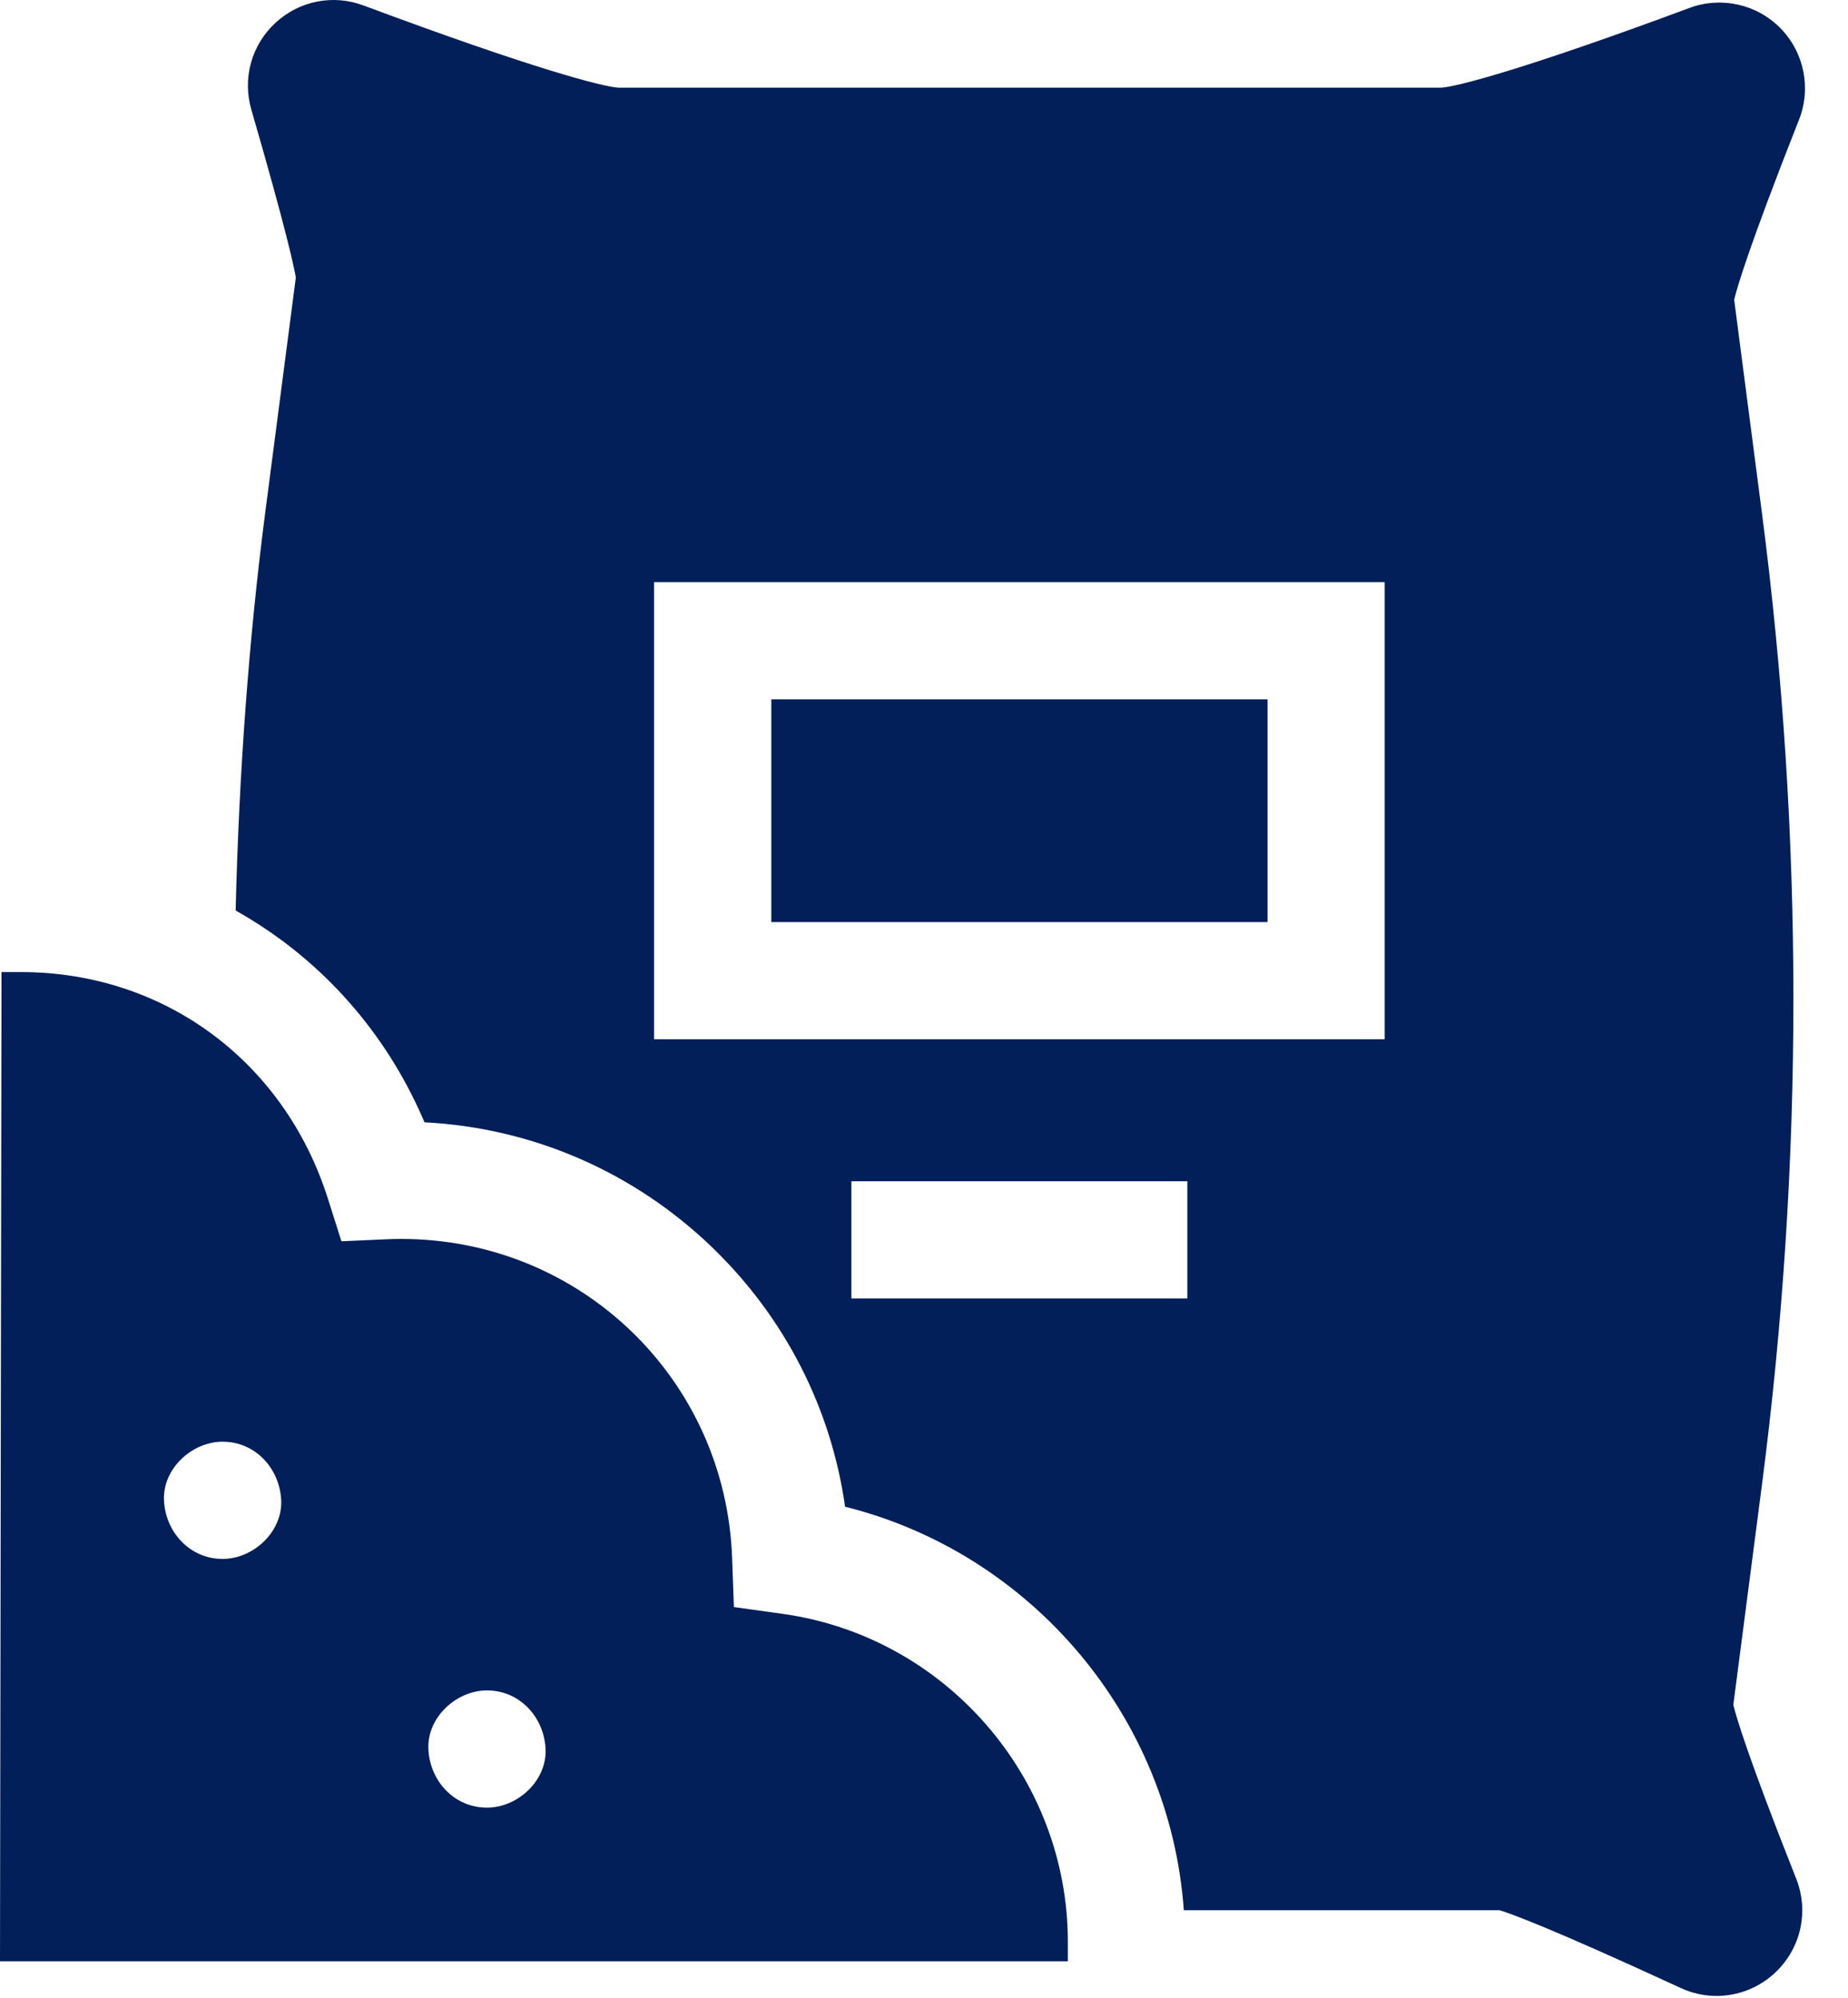
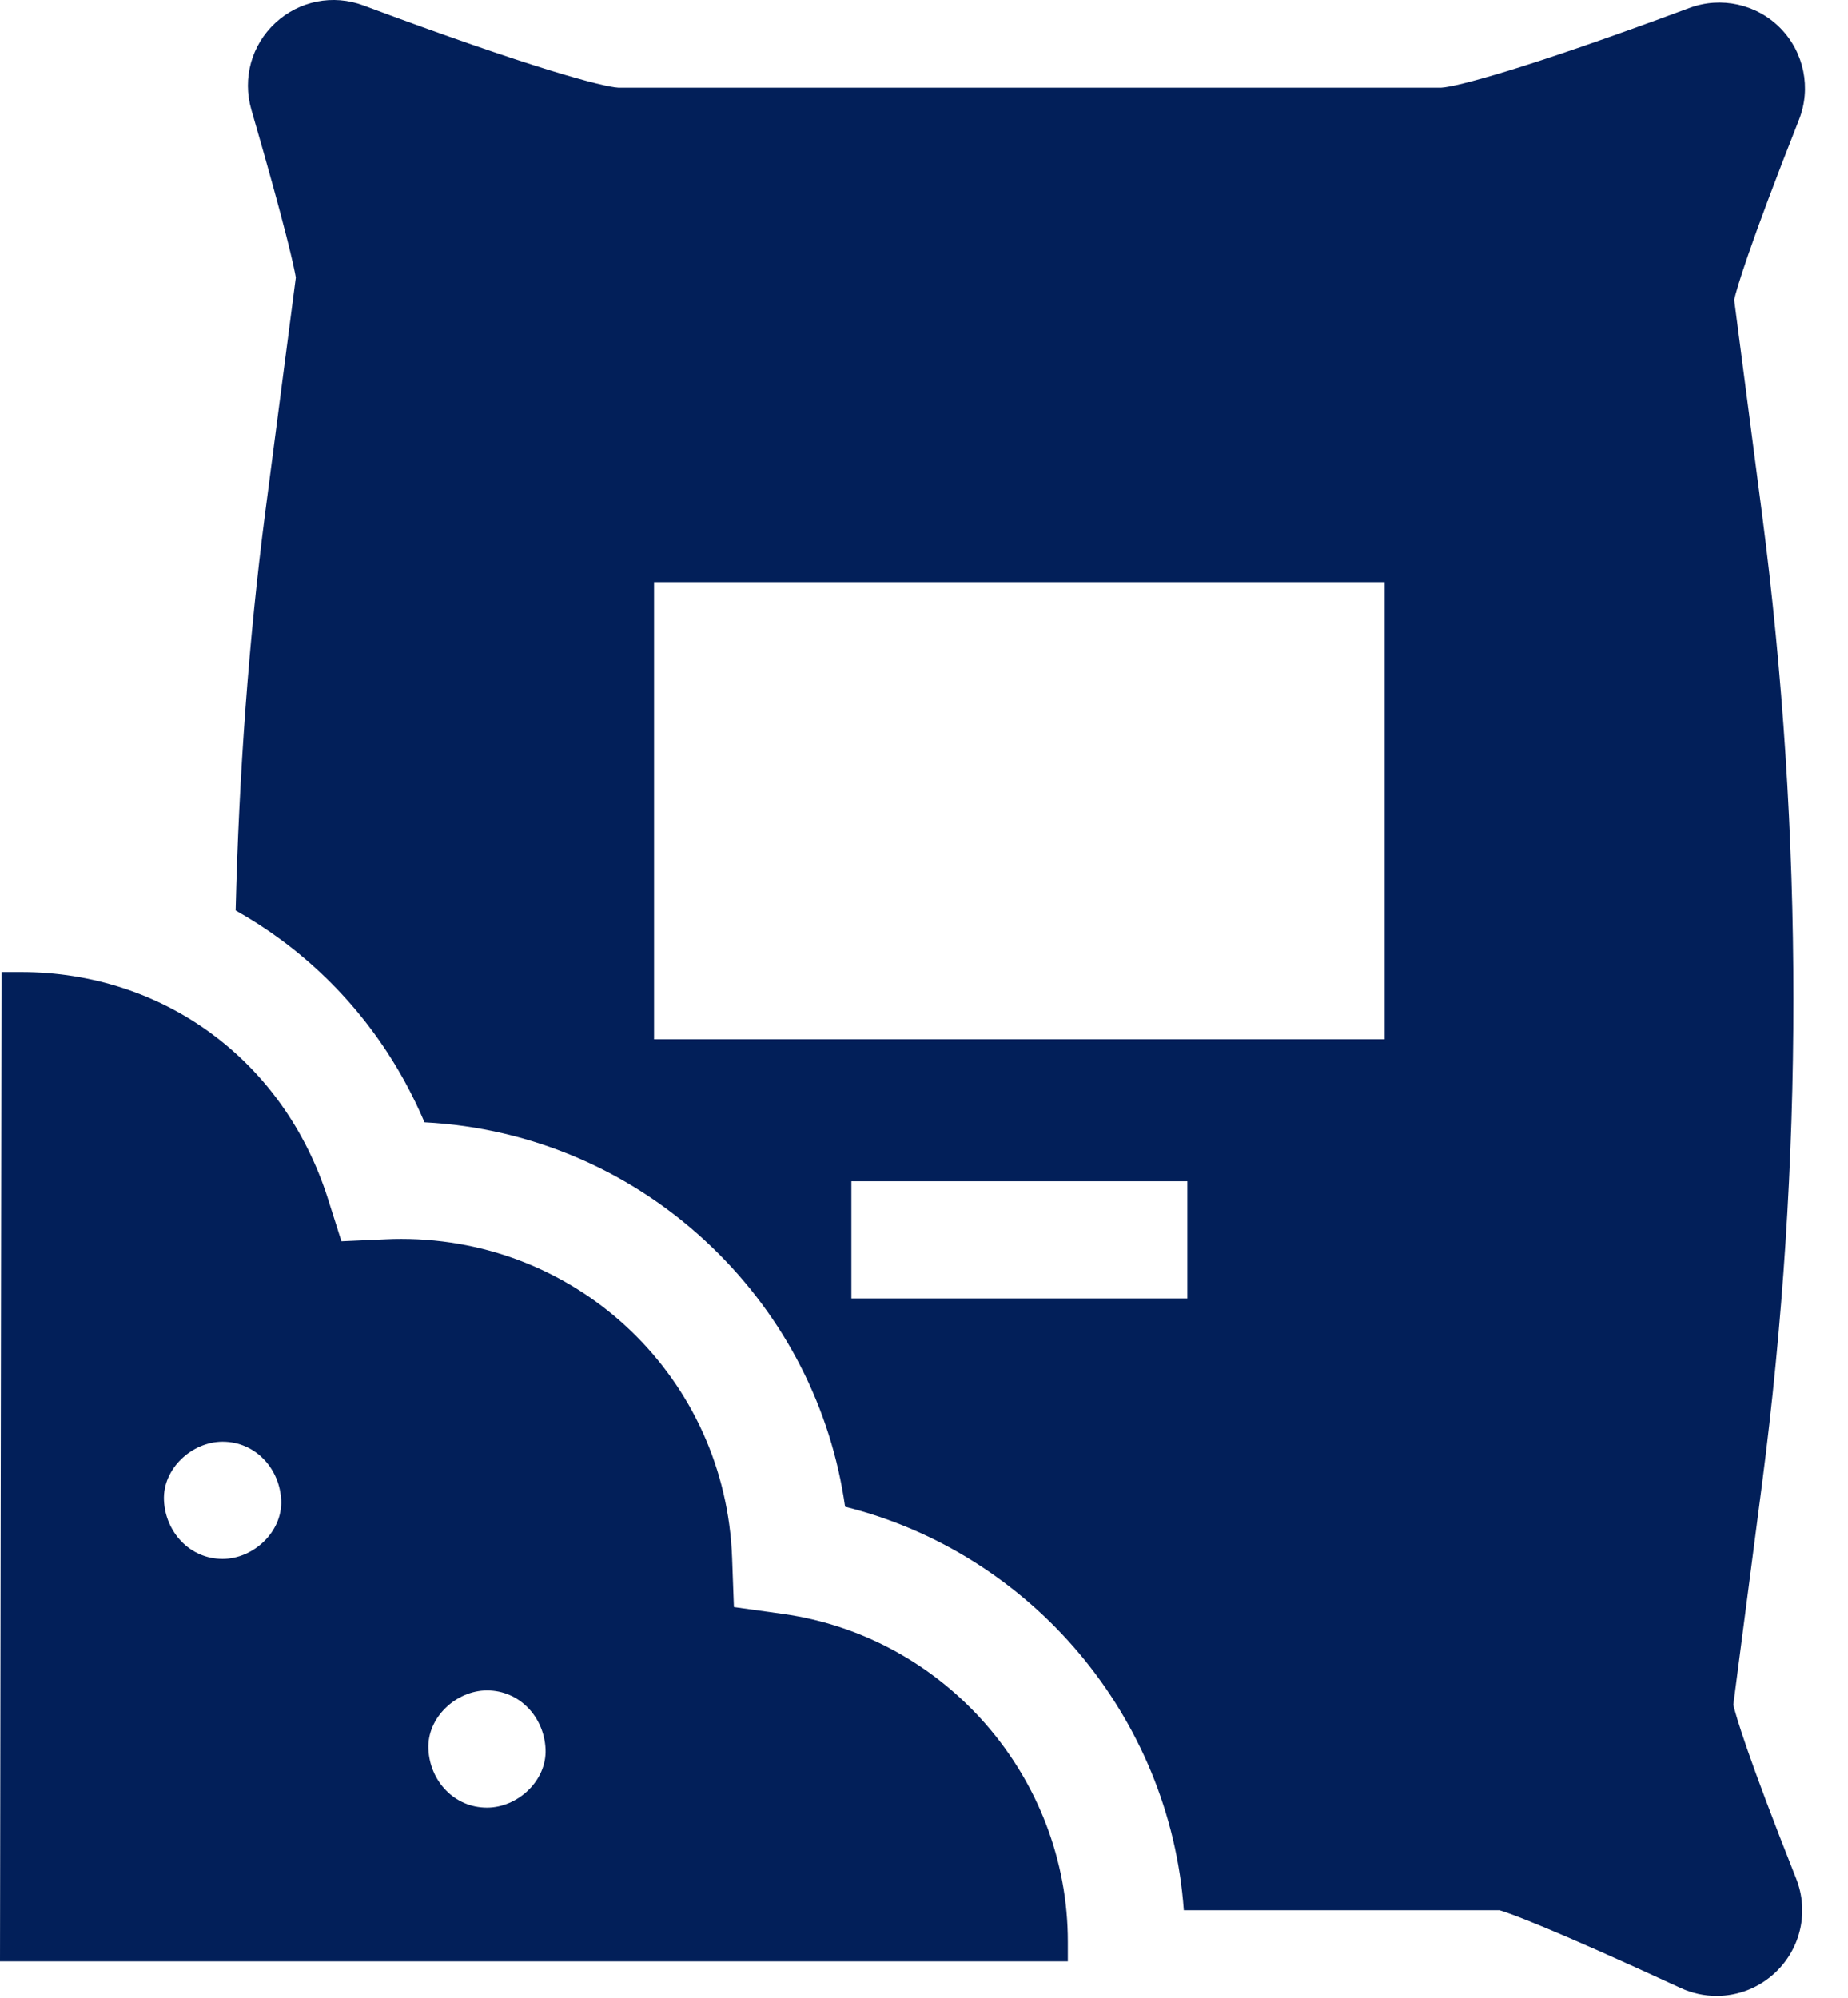
<svg xmlns="http://www.w3.org/2000/svg" width="37" height="40" viewBox="0 0 37 40" fill="none">
-   <path d="M15.443 14.003H25.378V18.462H15.443V14.003Z" fill="#021F59" />
  <path d="M34.704 34.134L35.277 29.729C36.117 23.274 36.117 16.728 35.277 10.273L34.721 6.001C34.773 5.78 35.005 4.967 36.019 2.397C36.268 1.768 36.122 1.049 35.649 0.566C35.175 0.083 34.46 -0.077 33.826 0.159C30.524 1.387 29.152 1.74 28.858 1.755H12.38C12.079 1.74 10.672 1.376 7.28 0.11C6.669 -0.119 5.992 0.015 5.513 0.459C5.035 0.902 4.851 1.567 5.032 2.194C5.737 4.624 5.89 5.361 5.923 5.556L5.309 10.273C4.983 12.783 4.784 15.5 4.718 18.23C5.035 18.408 5.342 18.606 5.638 18.825C6.902 19.762 7.88 21.012 8.499 22.471C10.663 22.582 12.697 23.465 14.268 24.984C15.719 26.387 16.642 28.201 16.92 30.168C20.657 31.101 23.427 34.381 23.702 38.247H30.024C30.215 38.304 30.992 38.576 33.648 39.803C33.88 39.911 34.126 39.963 34.37 39.963C34.798 39.963 35.22 39.801 35.547 39.492C36.059 39.007 36.222 38.269 35.962 37.613C34.982 35.142 34.755 34.351 34.704 34.134ZM13.095 20.809V11.656H27.724V20.809H13.095ZM17.046 25.998V23.651H23.773V25.998H17.046Z" fill="#021F59" />
  <path d="M15.669 32.313L14.694 32.177L14.658 31.193C14.529 27.612 11.619 24.806 8.033 24.806C7.934 24.806 7.834 24.808 7.734 24.813L6.836 24.853L6.564 23.996C5.689 21.242 3.278 19.463 0.421 19.463H0.03L0 39.27H21.38V38.879C21.38 35.588 18.925 32.766 15.669 32.313ZM4.457 31.213C3.799 31.213 3.312 30.675 3.283 30.039C3.255 29.406 3.843 28.866 4.457 28.866C5.114 28.866 5.601 29.404 5.63 30.039C5.658 30.673 5.07 31.213 4.457 31.213ZM9.75 36.193C9.092 36.193 8.605 35.656 8.577 35.02C8.548 34.386 9.136 33.846 9.75 33.846C10.408 33.846 10.895 34.384 10.923 35.02C10.952 35.653 10.364 36.193 9.75 36.193Z" fill="#021F59" />
</svg>